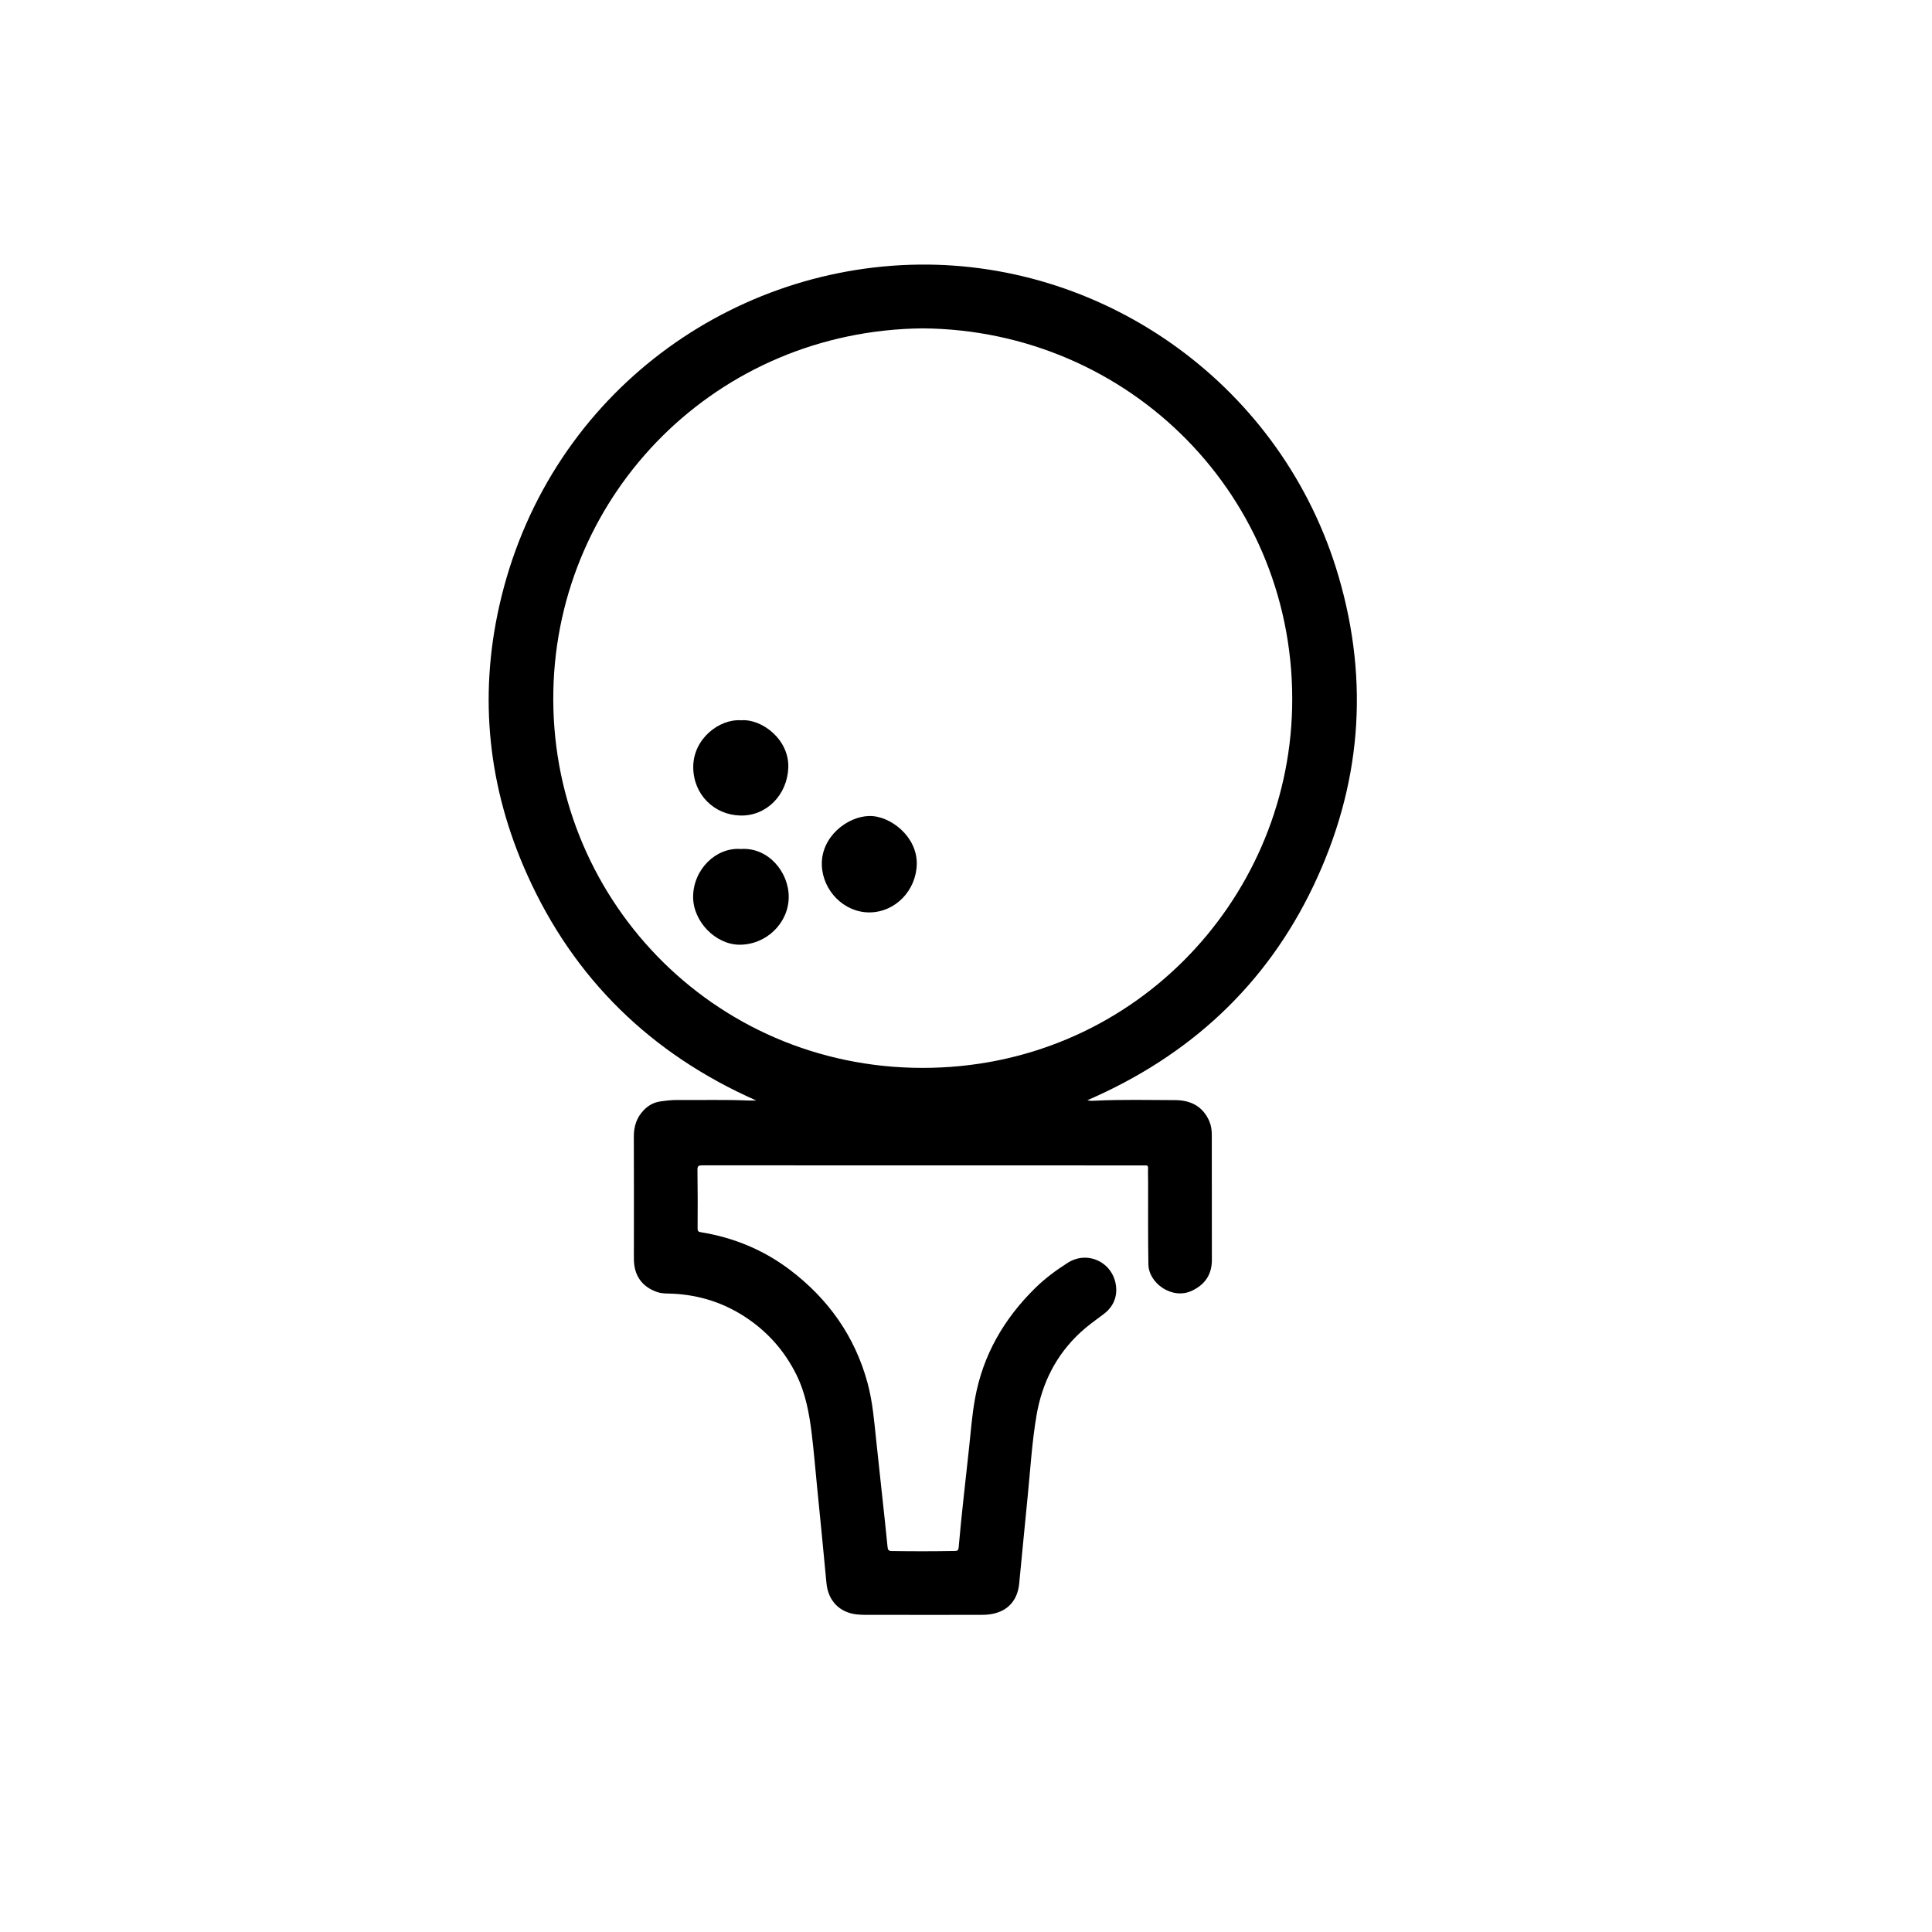
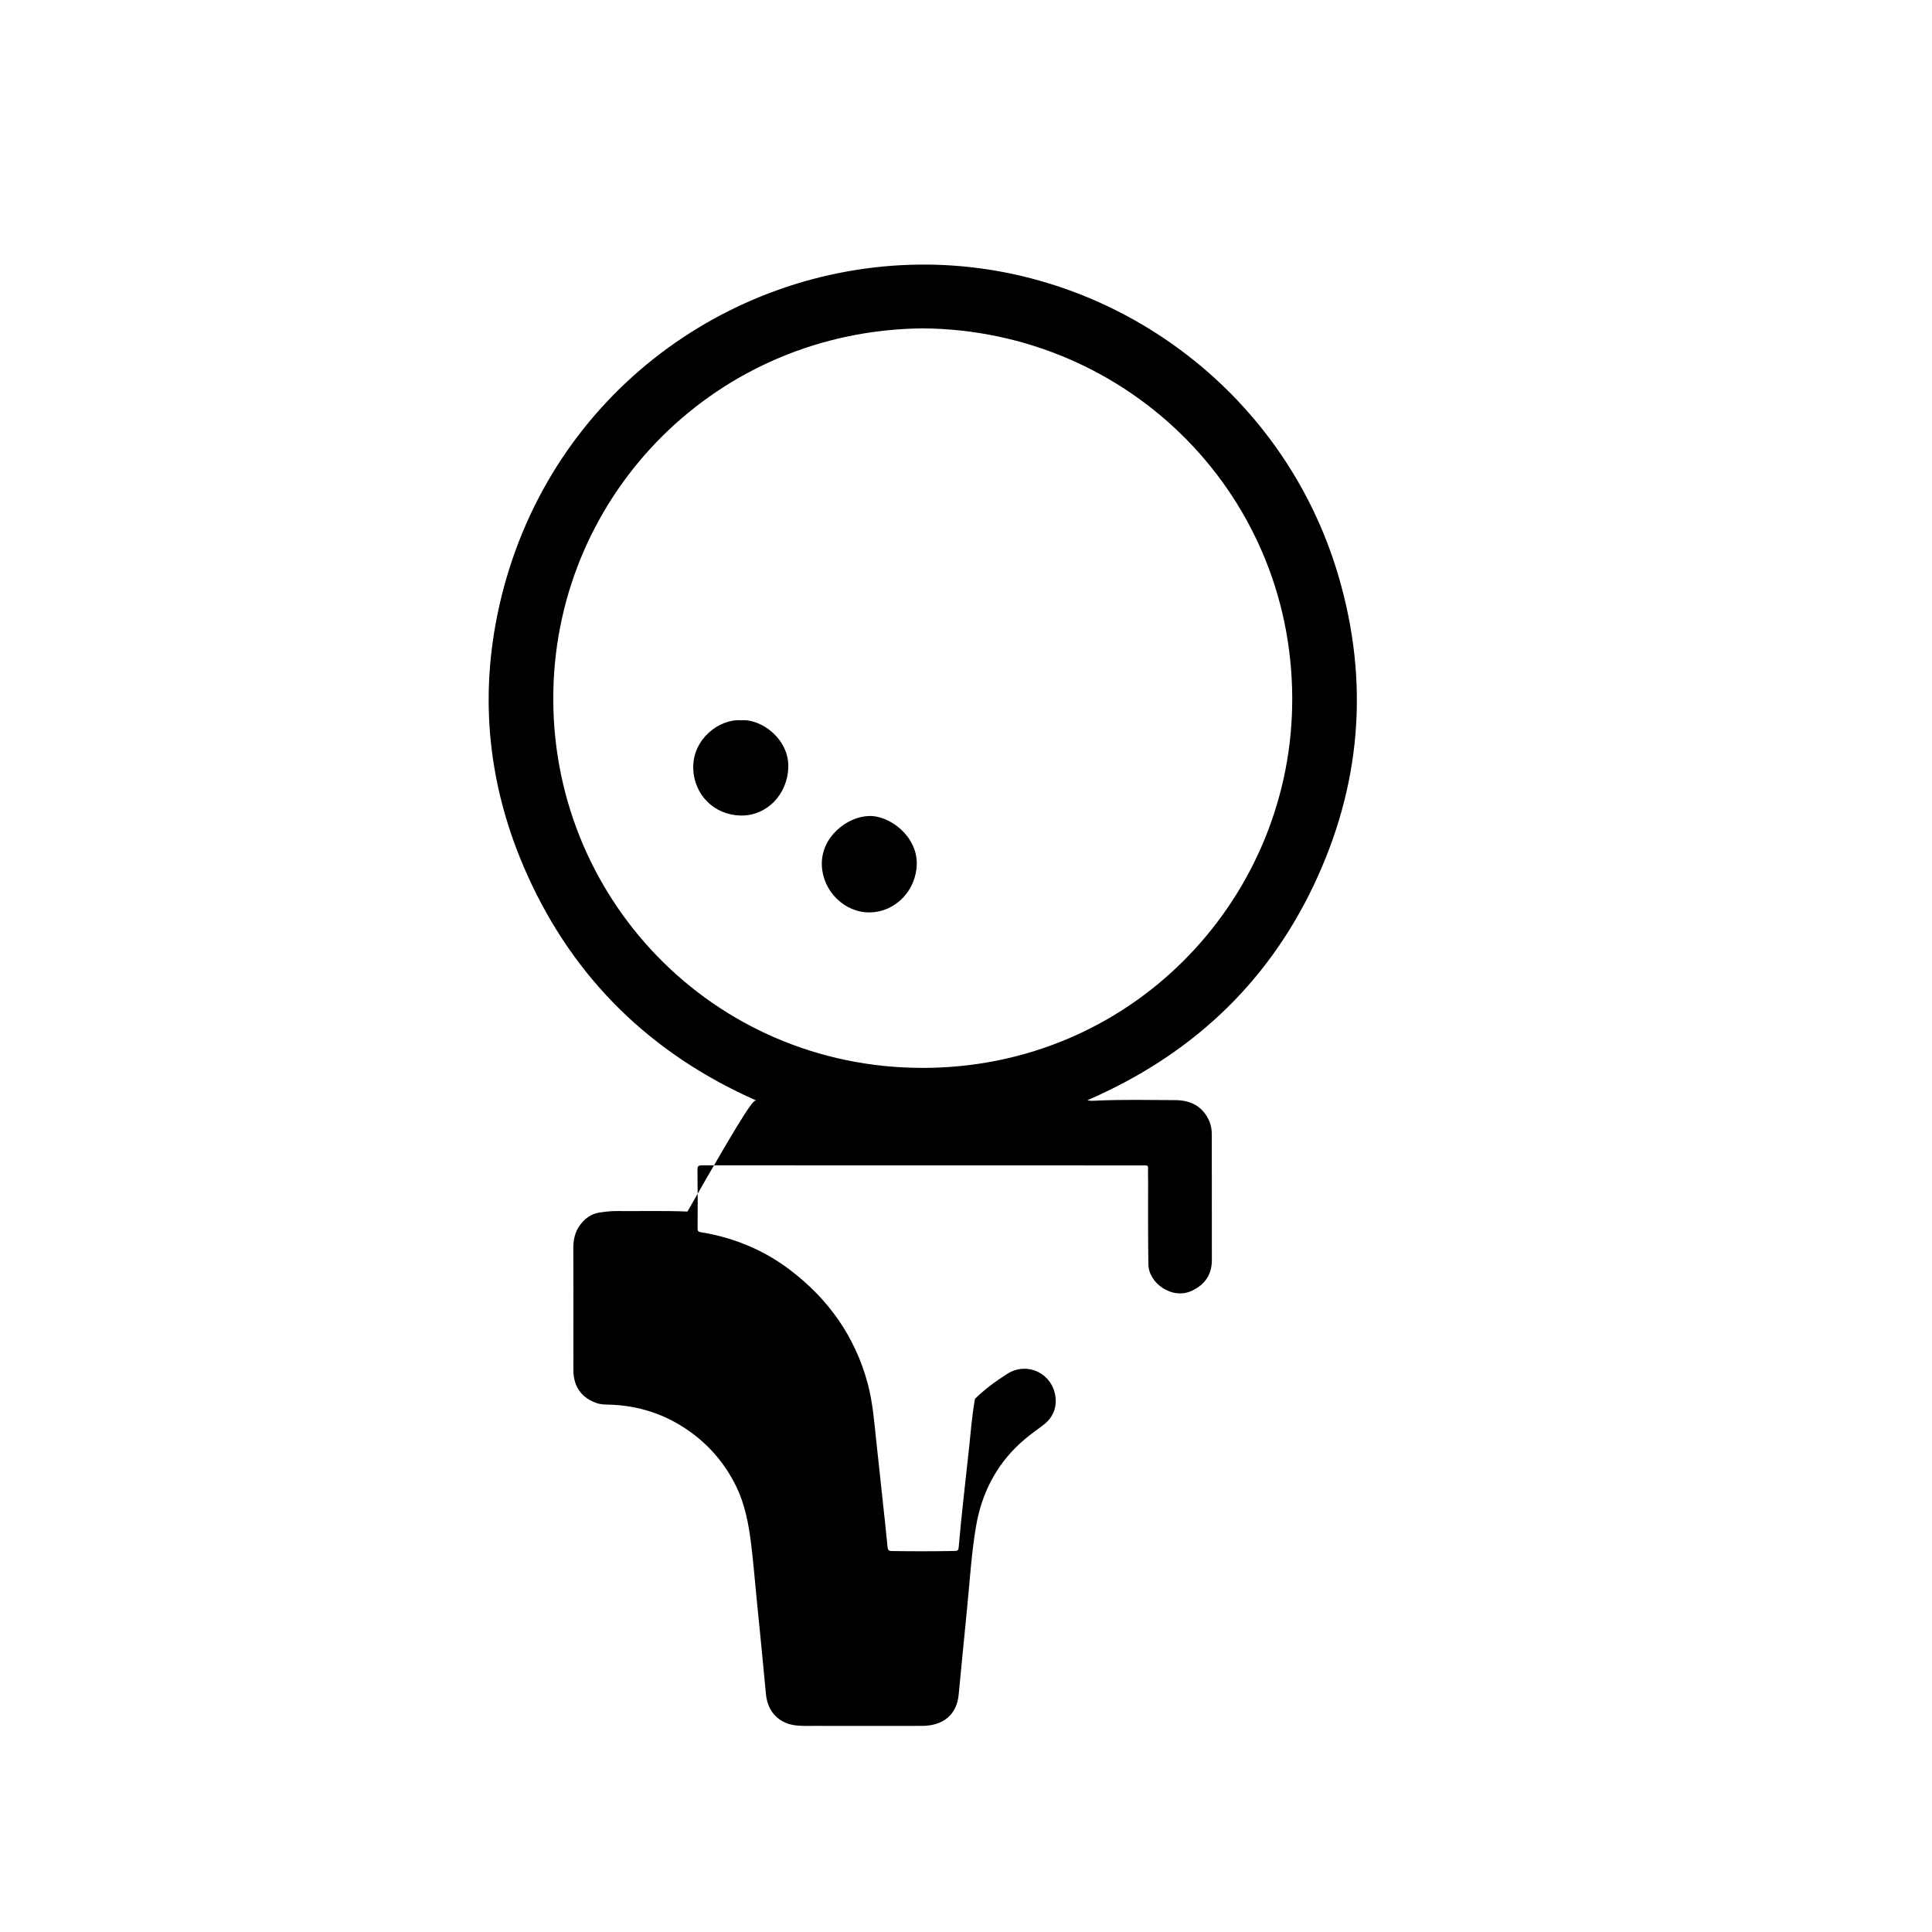
<svg xmlns="http://www.w3.org/2000/svg" version="1.1" id="Layer_1" x="0px" y="0px" viewBox="0 0 500 500" style="enable-background:new 0 0 500 500;" xml:space="preserve">
  <g id="_x31_CWRb9.tif">
    <g>
-       <path d="M195.72,284.81c-27.19-12.02-47.17-31.42-59.32-58.52c-9.98-22.25-12.56-45.55-7.2-69.42    c12.06-53.73,58.65-87.77,108.54-88.39c48.88-0.61,94.3,31.68,108.67,80.64c8.09,27.56,5.79,54.37-6.5,80.15    c-12.31,25.82-32.15,44.05-58.5,55.47c0.77,0.2,1.4,0.15,2.01,0.12c6.9-0.34,13.81-0.17,20.71-0.15c3.95,0.02,7.11,1.54,8.81,5.39    c0.49,1.13,0.67,2.3,0.67,3.5c0.01,10.83,0.01,21.65,0.02,32.48c0,3.8-1.81,6.4-5.2,7.98c-5.05,2.37-11.15-1.94-11.23-6.83    c-0.12-7.12-0.06-14.25-0.07-21.37c0-1.16-0.06-2.33-0.01-3.49c0.03-0.65-0.23-0.81-0.79-0.76c-0.21,0.02-0.42,0-0.63,0    c-37.99,0-75.97,0-113.96-0.02c-0.9,0-1.26,0.13-1.24,1.17c0.08,5.08,0.07,10.16,0.04,15.23c0,0.68,0.29,0.82,0.85,0.91    c8.46,1.37,16.22,4.57,23.02,9.72c9.91,7.5,16.84,17.2,20.12,29.33c1.3,4.82,1.7,9.78,2.22,14.72c0.51,4.87,1.05,9.74,1.57,14.61    c0.47,4.34,0.95,8.68,1.37,13.03c0.08,0.8,0.26,1.09,1.1,1.1c5.46,0.08,10.92,0.08,16.38-0.02c0.69-0.01,0.87-0.25,0.93-0.92    c0.74-8.64,1.79-17.24,2.7-25.86c0.44-4.21,0.77-8.43,1.52-12.59c2.03-11.31,7.51-20.76,15.66-28.74    c2.53-2.48,5.36-4.56,8.34-6.46c5.24-3.35,11.96-0.03,12.53,6.28c0.25,2.83-0.91,5.26-3.23,6.99c-2.06,1.54-4.16,3.02-6.05,4.78    c-6.26,5.8-9.88,13.05-11.31,21.36c-1.21,7.05-1.61,14.21-2.33,21.33c-0.76,7.43-1.43,14.87-2.17,22.31    c-0.51,5.11-3.92,8.03-9.48,8.05c-9.2,0.03-18.39,0.01-27.59,0c-1.62,0-3.24,0.06-4.86-0.1c-4.56-0.45-7.53-3.55-7.95-8.14    c-0.76-8.32-1.61-16.63-2.43-24.94c-0.45-4.59-0.83-9.2-1.39-13.78c-0.64-5.21-1.58-10.36-3.94-15.15    c-3.04-6.15-7.41-11.1-13.12-14.88c-5.72-3.78-12-5.78-18.83-6.12c-1.36-0.07-2.77,0.03-4.08-0.42c-3.91-1.35-5.97-4.22-6.04-8.37    c-0.02-1.41,0-2.82,0-4.23c0-9.2,0.02-18.41-0.02-27.61c-0.01-2.63,0.7-4.92,2.54-6.84c1.19-1.24,2.59-2.04,4.3-2.28    c1.5-0.22,3-0.4,4.52-0.38c6.06,0.05,12.12-0.12,18.18,0.13C194.25,284.84,194.98,284.81,195.72,284.81z M238.82,84.98    c-53.32,0.52-94.48,42.58-95.61,93.63c-1.19,53.35,41.09,97.69,95.42,97.76c53.91,0.08,94.58-42.91,95.77-93.08    C335.69,128.76,292.37,85.42,238.82,84.98z" />
-       <path d="M191.74,219.72c7.08-0.5,12.42,5.98,12.38,12.45c-0.04,6.73-5.8,12.34-12.73,12.32c-6.22-0.02-12.05-6.04-12.01-12.41    C179.41,225.01,185.31,219.22,191.74,219.72z" />
+       <path d="M195.72,284.81c-27.19-12.02-47.17-31.42-59.32-58.52c-9.98-22.25-12.56-45.55-7.2-69.42    c12.06-53.73,58.65-87.77,108.54-88.39c48.88-0.61,94.3,31.68,108.67,80.64c8.09,27.56,5.79,54.37-6.5,80.15    c-12.31,25.82-32.15,44.05-58.5,55.47c0.77,0.2,1.4,0.15,2.01,0.12c6.9-0.34,13.81-0.17,20.71-0.15c3.95,0.02,7.11,1.54,8.81,5.39    c0.49,1.13,0.67,2.3,0.67,3.5c0.01,10.83,0.01,21.65,0.02,32.48c0,3.8-1.81,6.4-5.2,7.98c-5.05,2.37-11.15-1.94-11.23-6.83    c-0.12-7.12-0.06-14.25-0.07-21.37c0-1.16-0.06-2.33-0.01-3.49c0.03-0.65-0.23-0.81-0.79-0.76c-0.21,0.02-0.42,0-0.63,0    c-37.99,0-75.97,0-113.96-0.02c-0.9,0-1.26,0.13-1.24,1.17c0.08,5.08,0.07,10.16,0.04,15.23c0,0.68,0.29,0.82,0.85,0.91    c8.46,1.37,16.22,4.57,23.02,9.72c9.91,7.5,16.84,17.2,20.12,29.33c1.3,4.82,1.7,9.78,2.22,14.72c0.51,4.87,1.05,9.74,1.57,14.61    c0.47,4.34,0.95,8.68,1.37,13.03c0.08,0.8,0.26,1.09,1.1,1.1c5.46,0.08,10.92,0.08,16.38-0.02c0.69-0.01,0.87-0.25,0.93-0.92    c0.74-8.64,1.79-17.24,2.7-25.86c0.44-4.21,0.77-8.43,1.52-12.59c2.53-2.48,5.36-4.56,8.34-6.46c5.24-3.35,11.96-0.03,12.53,6.28c0.25,2.83-0.91,5.26-3.23,6.99c-2.06,1.54-4.16,3.02-6.05,4.78    c-6.26,5.8-9.88,13.05-11.31,21.36c-1.21,7.05-1.61,14.21-2.33,21.33c-0.76,7.43-1.43,14.87-2.17,22.31    c-0.51,5.11-3.92,8.03-9.48,8.05c-9.2,0.03-18.39,0.01-27.59,0c-1.62,0-3.24,0.06-4.86-0.1c-4.56-0.45-7.53-3.55-7.95-8.14    c-0.76-8.32-1.61-16.63-2.43-24.94c-0.45-4.59-0.83-9.2-1.39-13.78c-0.64-5.21-1.58-10.36-3.94-15.15    c-3.04-6.15-7.41-11.1-13.12-14.88c-5.72-3.78-12-5.78-18.83-6.12c-1.36-0.07-2.77,0.03-4.08-0.42c-3.91-1.35-5.97-4.22-6.04-8.37    c-0.02-1.41,0-2.82,0-4.23c0-9.2,0.02-18.41-0.02-27.61c-0.01-2.63,0.7-4.92,2.54-6.84c1.19-1.24,2.59-2.04,4.3-2.28    c1.5-0.22,3-0.4,4.52-0.38c6.06,0.05,12.12-0.12,18.18,0.13C194.25,284.84,194.98,284.81,195.72,284.81z M238.82,84.98    c-53.32,0.52-94.48,42.58-95.61,93.63c-1.19,53.35,41.09,97.69,95.42,97.76c53.91,0.08,94.58-42.91,95.77-93.08    C335.69,128.76,292.37,85.42,238.82,84.98z" />
      <path d="M225.06,236.13c-6.58,0.06-12.15-5.58-12.37-12.21c-0.25-7.32,6.54-12.59,12.21-12.74c5.5-0.15,12.51,5.34,12.36,12.46    C237.12,230.42,231.76,236.07,225.06,236.13z" />
      <path d="M191.77,186.41c5.34-0.46,12.52,4.95,12.24,12.28c-0.26,6.93-5.54,12.5-12.34,12.37c-6.8-0.13-12.18-5.38-12.26-12.41    C179.32,191.25,186.13,186.01,191.77,186.41z" />
    </g>
  </g>
</svg>